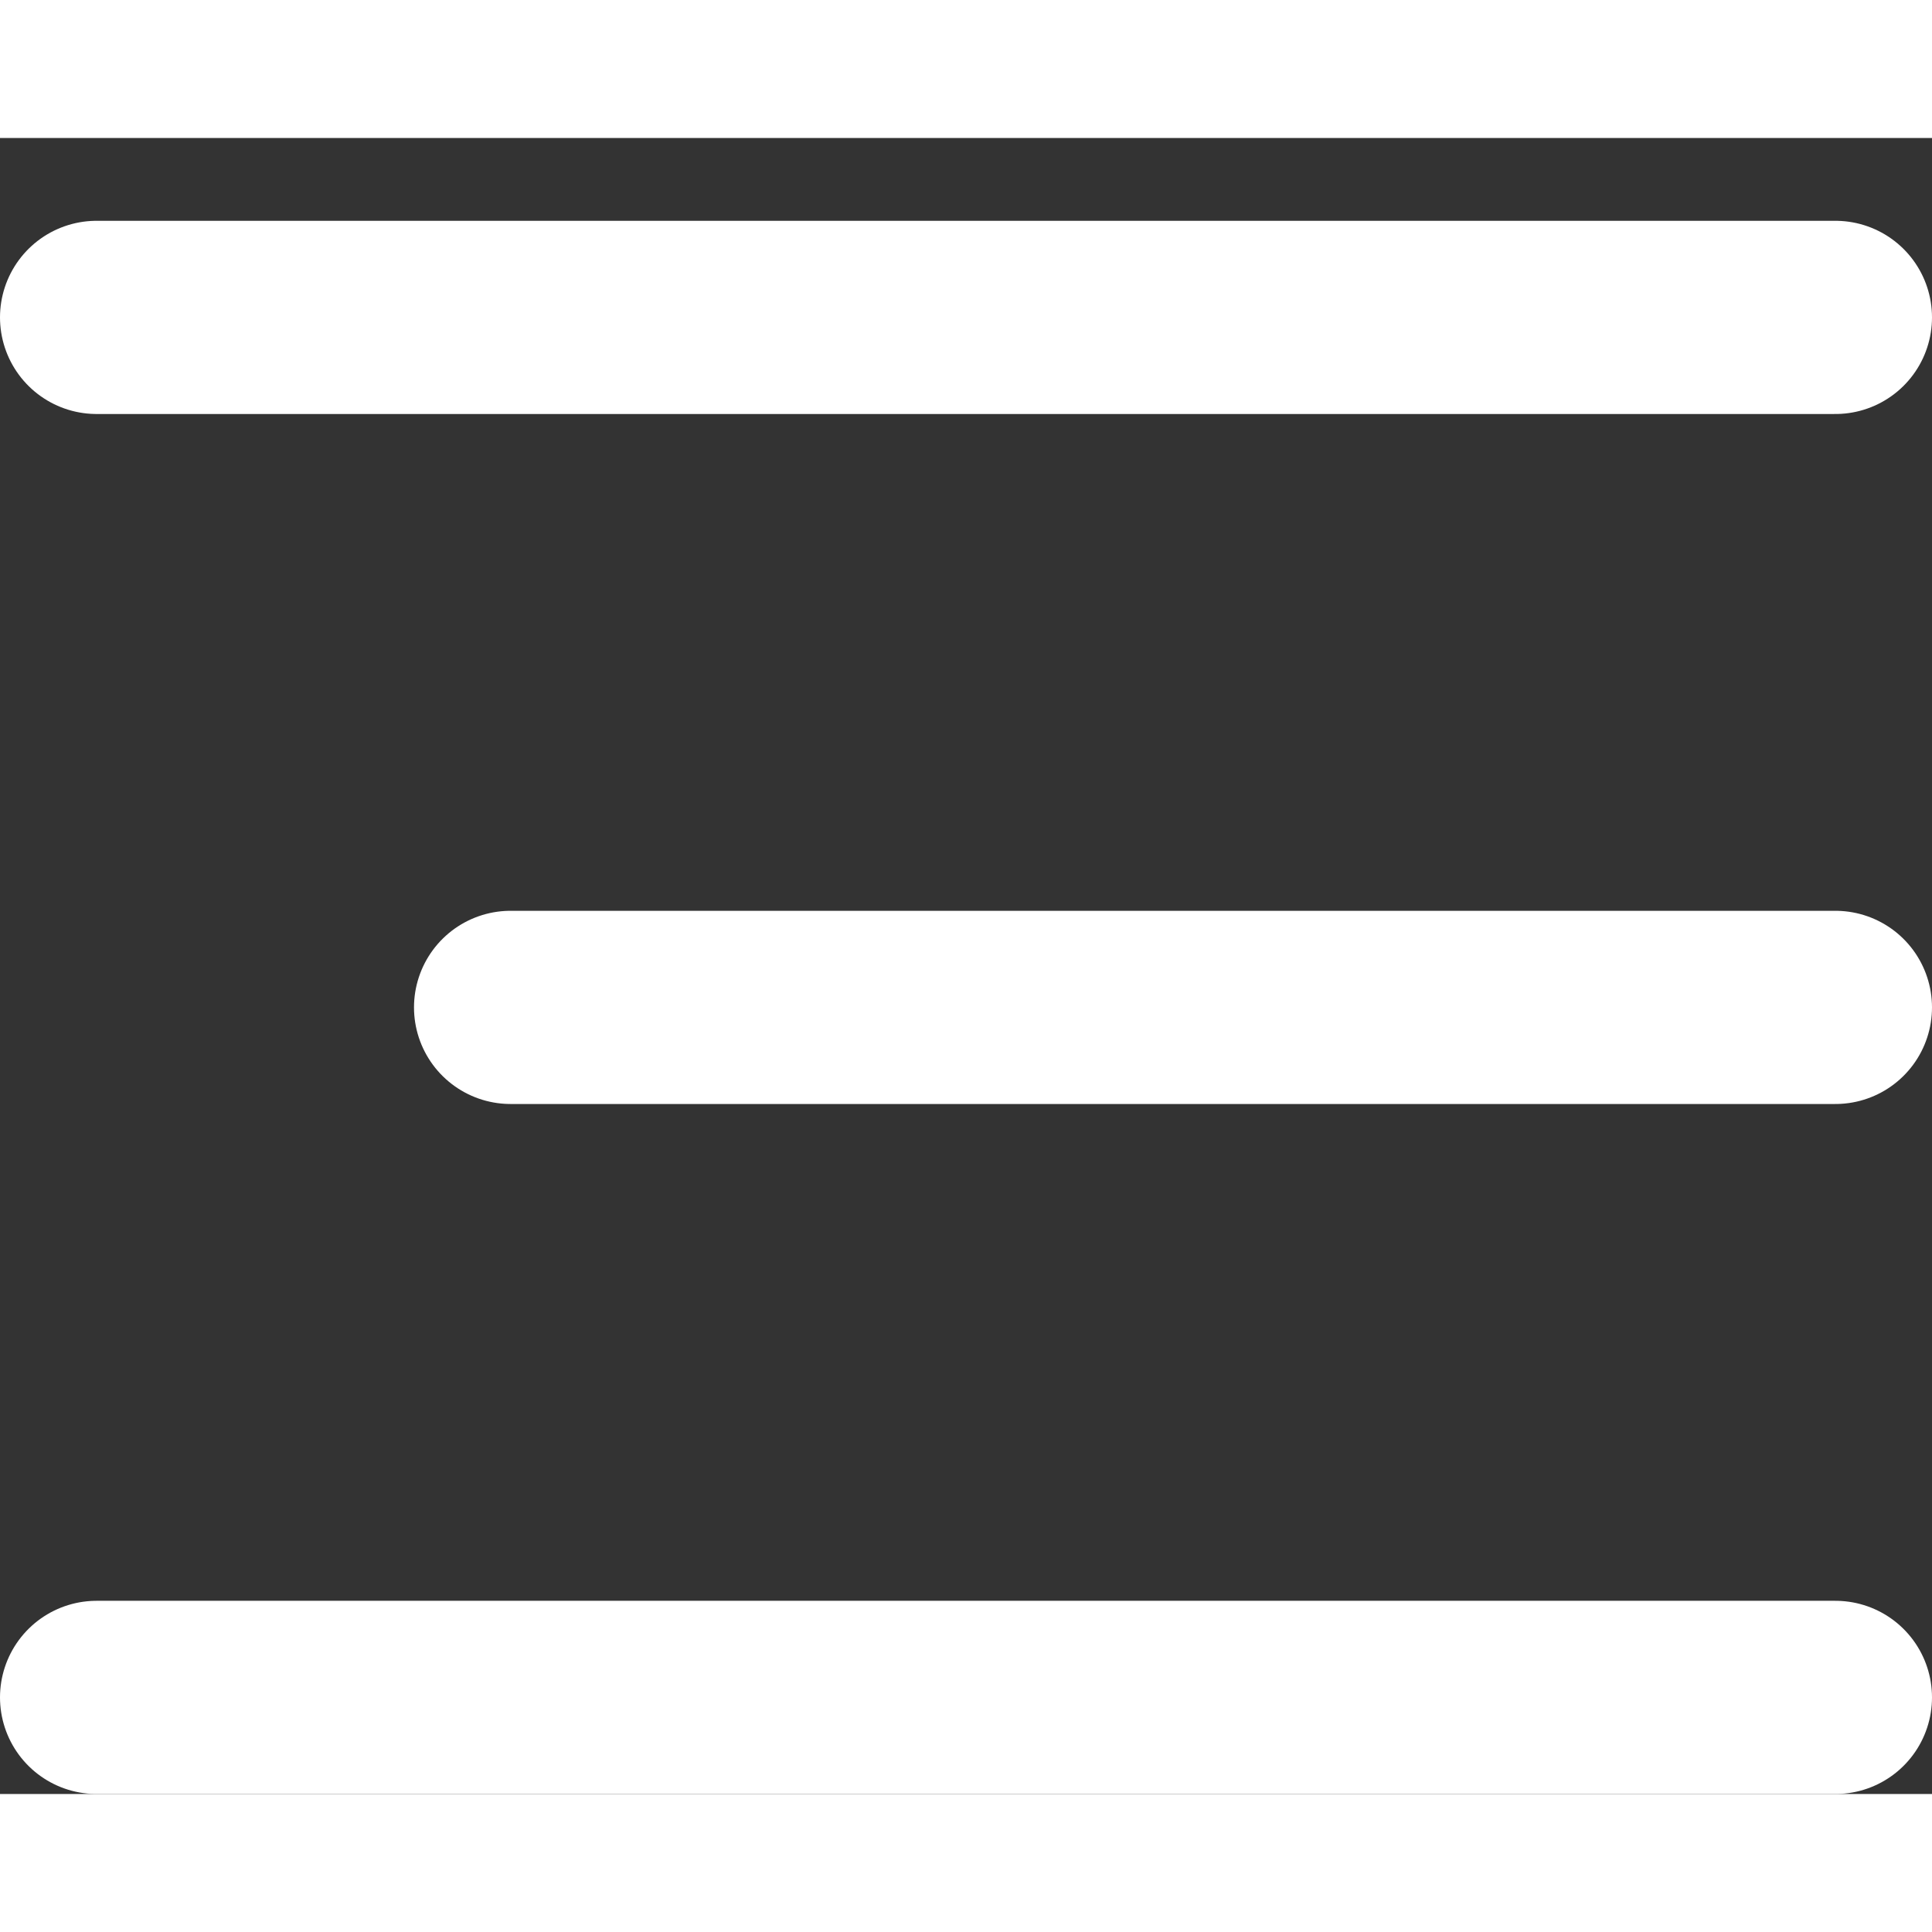
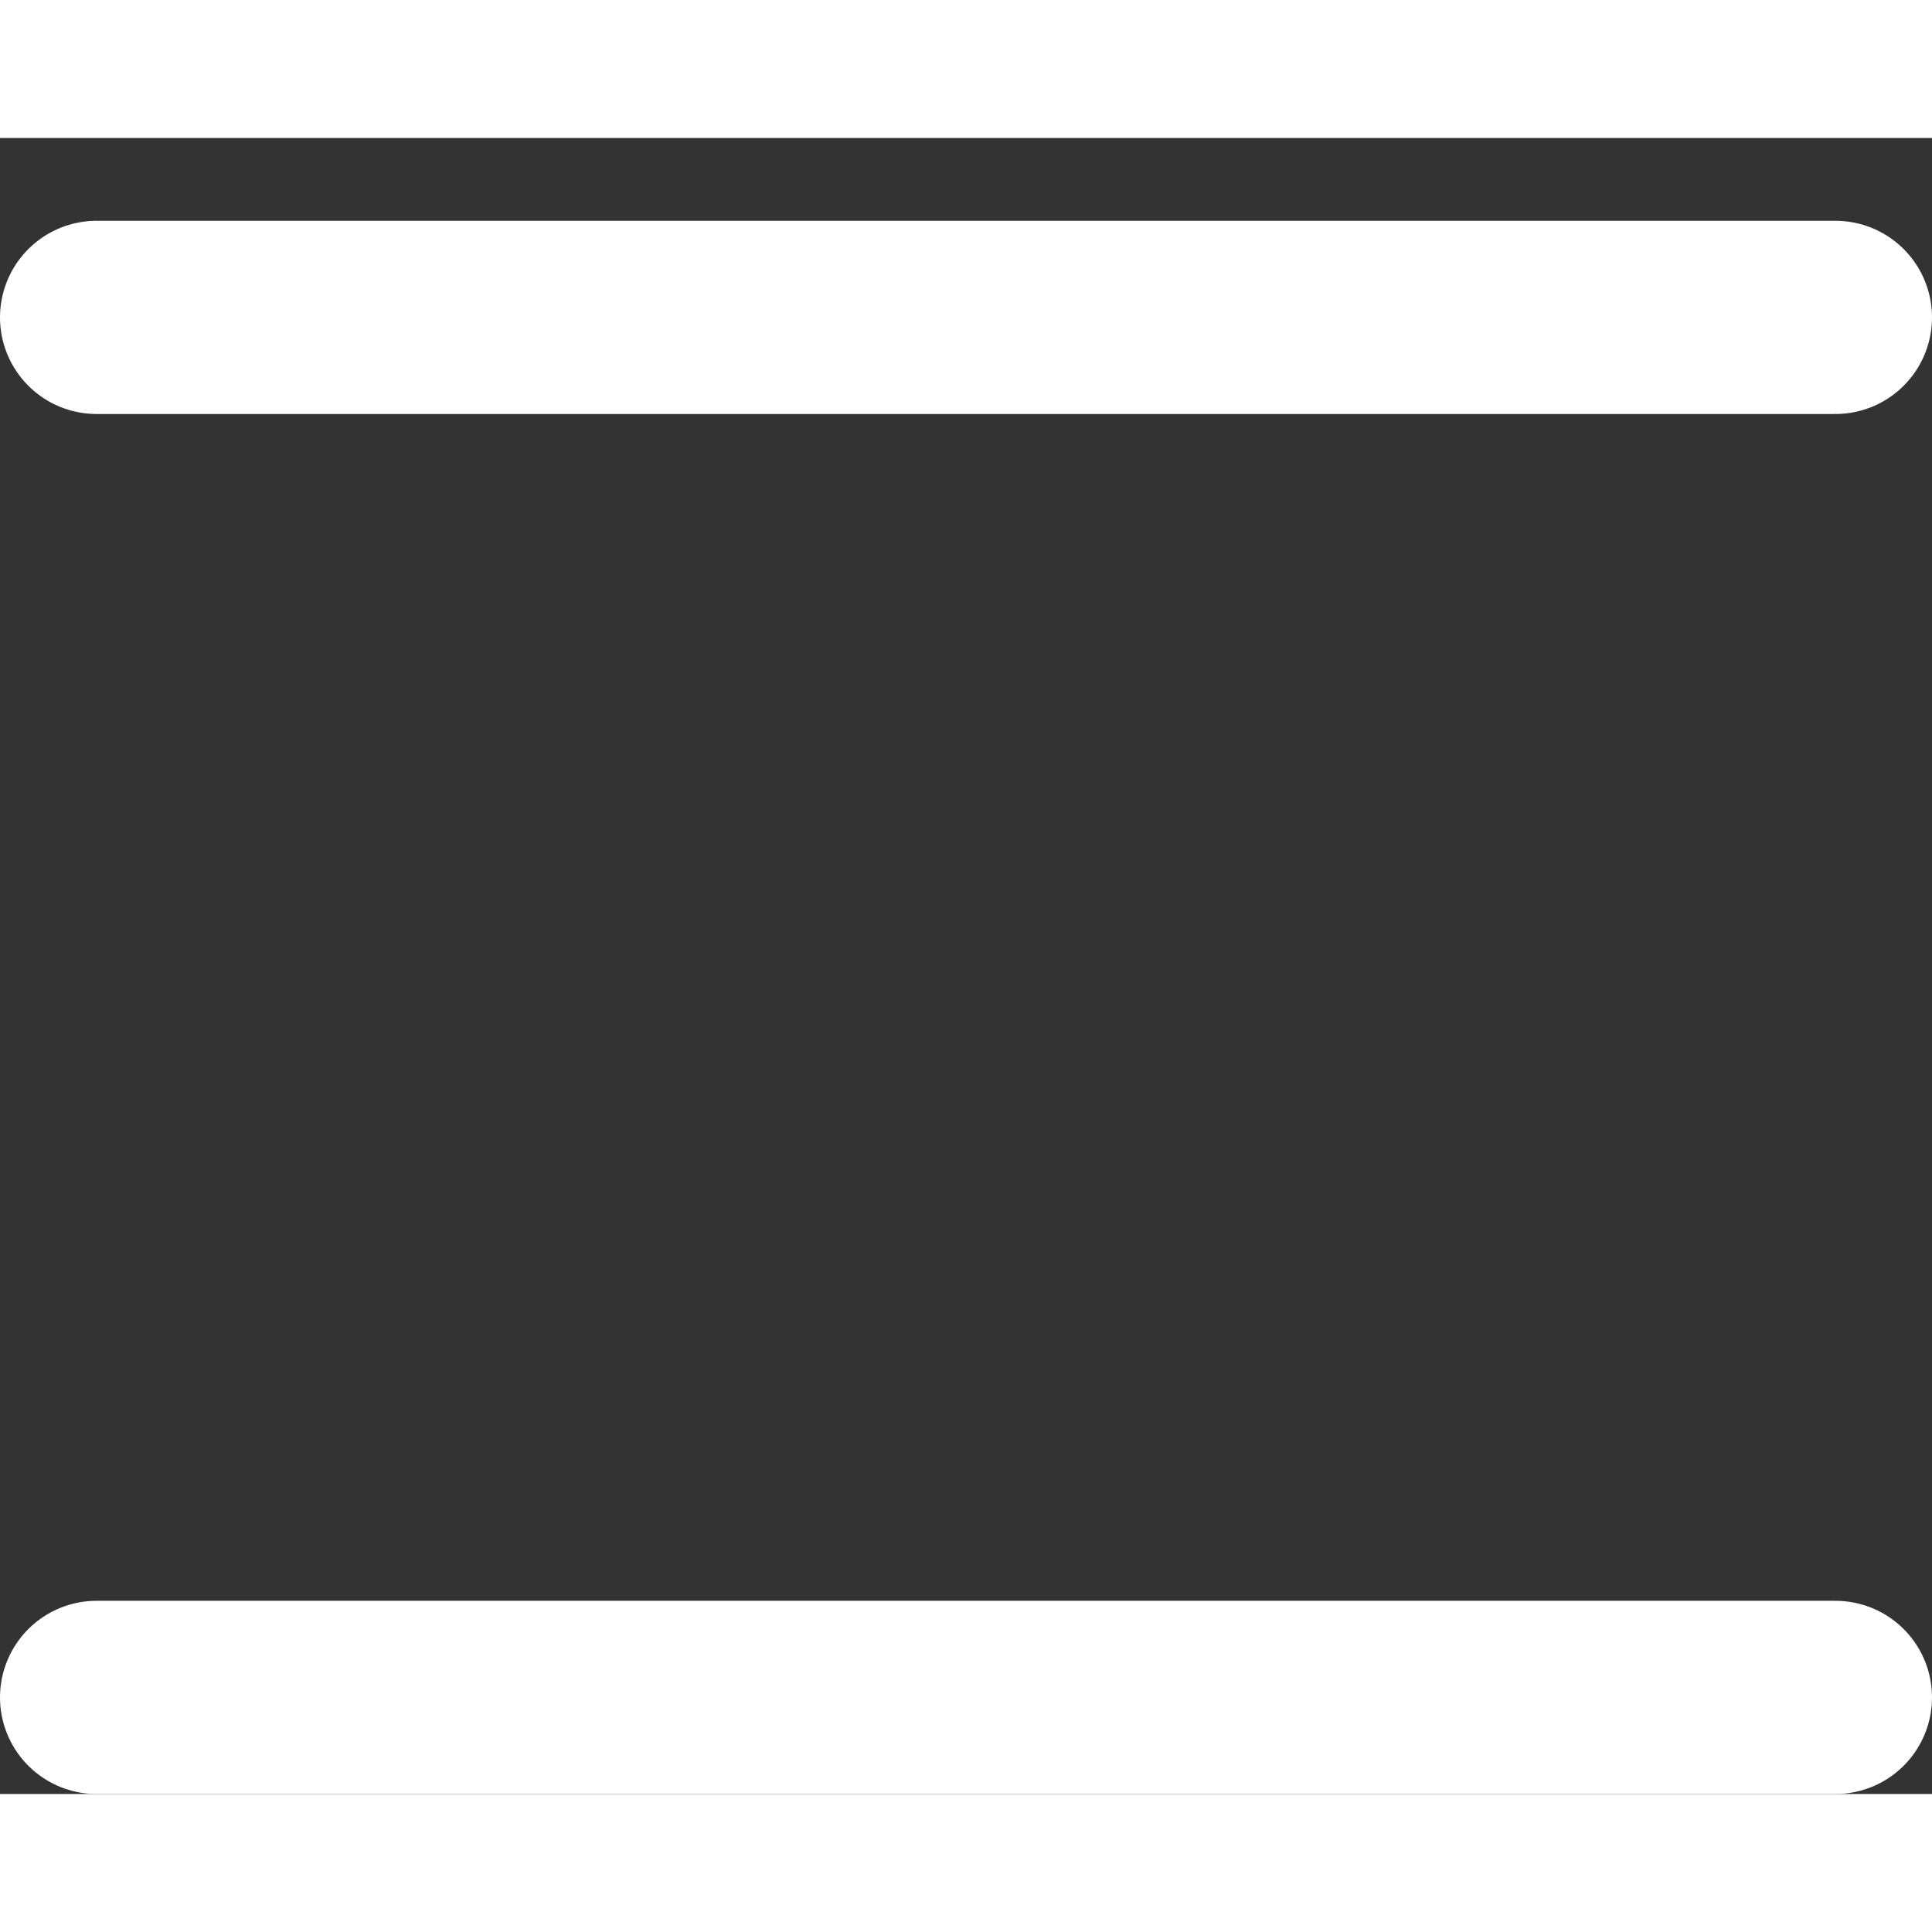
<svg xmlns="http://www.w3.org/2000/svg" width="20" height="20" viewBox="0 0 14 12" fill="none">
  <rect x="0" y="0" width="14" height="12" fill="#333333" stroke="none" />
  <line x1="0.7" y1="1.3" x2="13.3" y2="1.3" stroke="#fff" stroke-width="1.4" stroke-linecap="round" />
-   <line x1="3.7" y1="6.3" x2="13.3" y2="6.3" stroke="#fff" stroke-width="1.4" stroke-linecap="round" />
  <line x1="0.7" y1="11.3" x2="13.3" y2="11.3" stroke="#fff" stroke-width="1.4" stroke-linecap="round" />
</svg>